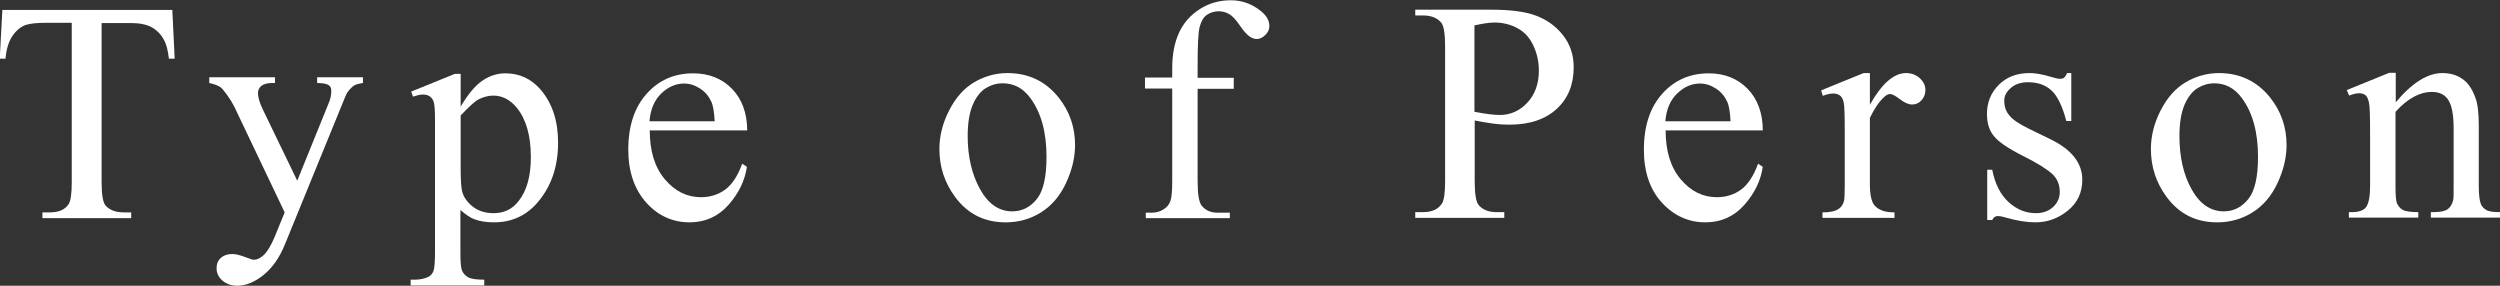
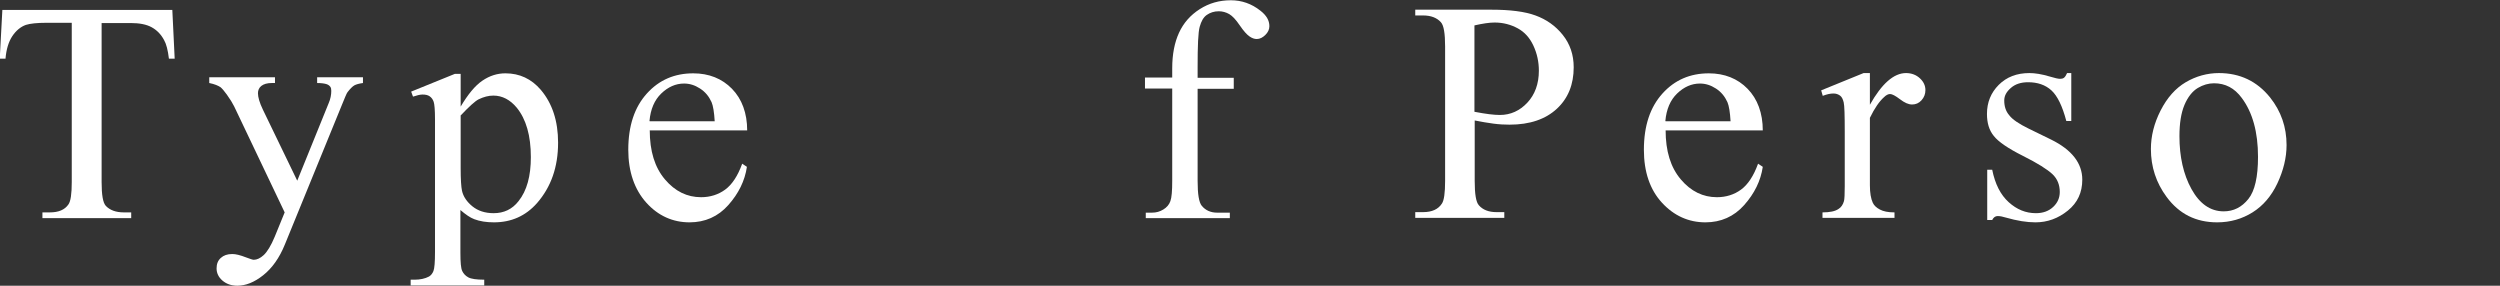
<svg xmlns="http://www.w3.org/2000/svg" id="b" width="95.46" height="10.91" viewBox="0 0 95.46 10.91">
  <rect x="0" y="0" width="95.46" height="10.91" fill="#333333" stroke="none" />
  <defs>
    <style>.d{fill:#fff;stroke-width:0px;}</style>
  </defs>
  <g id="c">
    <path class="d" d="M6.58.38l.09,1.86h-.22c-.04-.33-.1-.56-.18-.7-.12-.23-.28-.39-.48-.5s-.47-.16-.79-.16h-1.12v6.07c0,.49.05.79.16.91.15.16.38.25.69.25h.28v.22H1.62v-.22h.28c.34,0,.57-.1.71-.3.09-.12.13-.41.13-.86V.87h-.96c-.37,0-.63.03-.79.08-.2.07-.38.22-.52.43s-.23.5-.26.86h-.22L.09.38h6.49Z" />
    <path class="d" d="M8,2.95h2.5v.22h-.12c-.18,0-.31.04-.4.11s-.13.17-.13.28c0,.15.06.36.19.63l1.31,2.71,1.2-2.96c.07-.16.1-.32.1-.47,0-.07-.01-.12-.04-.16-.03-.04-.08-.08-.15-.1s-.18-.04-.35-.04v-.22h1.75v.22c-.14.02-.26.05-.33.09s-.16.13-.26.26c-.04.05-.1.21-.2.45l-2.19,5.36c-.21.52-.49.91-.83,1.18s-.67.4-.99.4c-.23,0-.42-.07-.57-.2s-.22-.29-.22-.46.05-.3.16-.4.25-.15.44-.15c.13,0,.3.04.53.13.16.06.25.09.29.09.12,0,.25-.06.38-.18s.28-.36.42-.7l.38-.93-1.93-4.05c-.06-.12-.15-.27-.28-.45-.1-.14-.18-.23-.24-.28-.09-.06-.23-.12-.43-.16v-.22Z" />
    <path class="d" d="M15.72,3.49l1.65-.67h.22v1.25c.28-.47.55-.8.83-.99s.57-.28.88-.28c.54,0,.99.21,1.35.63.44.52.66,1.19.66,2.02,0,.93-.27,1.69-.8,2.3-.44.5-.99.74-1.65.74-.29,0-.54-.04-.75-.12-.16-.06-.33-.18-.53-.35v1.63c0,.37.02.6.07.7s.12.18.23.24.31.09.61.09v.22h-2.81v-.22h.15c.21,0,.4-.04.55-.12.07-.04.13-.11.17-.21s.06-.34.06-.73v-5.07c0-.35-.02-.57-.05-.66s-.08-.16-.15-.21-.16-.07-.28-.07c-.09,0-.21.03-.36.08l-.07-.19ZM17.59,4.42v2c0,.43.02.72.05.86.05.23.19.43.4.6s.48.26.81.26c.39,0,.71-.15.95-.46.32-.4.47-.96.47-1.68,0-.82-.18-1.45-.54-1.89-.25-.3-.55-.46-.89-.46-.19,0-.37.05-.56.14-.14.07-.37.28-.7.63Z" />
    <path class="d" d="M24.81,4.97c0,.8.19,1.42.58,1.88s.85.68,1.38.68c.35,0,.66-.1.92-.29s.48-.52.65-.99l.18.12c-.08.54-.32,1.02-.71,1.46s-.89.66-1.48.66c-.64,0-1.2-.25-1.65-.75s-.69-1.18-.69-2.02c0-.92.24-1.63.71-2.15s1.06-.77,1.77-.77c.6,0,1.1.2,1.48.59s.58.93.58,1.59h-3.71ZM24.81,4.63h2.48c-.02-.34-.06-.59-.12-.73-.1-.22-.24-.39-.44-.52s-.4-.19-.61-.19c-.32,0-.61.13-.87.38s-.41.6-.45,1.05Z" />
-     <path class="d" d="M38.46,2.79c.81,0,1.46.31,1.96.93.42.53.63,1.13.63,1.82,0,.48-.12.97-.35,1.46s-.55.86-.95,1.11-.85.38-1.35.38c-.81,0-1.45-.32-1.93-.97-.4-.54-.6-1.15-.6-1.83,0-.49.12-.98.37-1.47s.57-.85.96-1.08.82-.35,1.27-.35ZM38.27,3.18c-.21,0-.42.06-.62.18s-.38.34-.51.65-.19.71-.19,1.19c0,.78.16,1.46.47,2.02s.72.85,1.23.85c.38,0,.69-.16.94-.47s.37-.85.37-1.61c0-.95-.21-1.7-.62-2.25-.28-.38-.63-.56-1.06-.56Z" />
    <path class="d" d="M45.73,3.38v3.53c0,.5.05.82.16.95.14.17.34.26.58.26h.49v.21h-3.21v-.21h.24c.16,0,.3-.04.43-.12s.22-.18.27-.32.07-.39.07-.77v-3.53h-1.04v-.42h1.04v-.35c0-.54.09-.99.26-1.36s.43-.67.79-.9.75-.34,1.19-.34c.41,0,.79.13,1.13.4.23.18.34.37.34.59,0,.12-.05.23-.15.33s-.21.16-.33.16c-.09,0-.18-.03-.28-.1s-.22-.2-.37-.42-.28-.36-.4-.43-.26-.11-.4-.11c-.18,0-.33.05-.46.14s-.21.24-.27.45-.08.72-.08,1.56v.39h1.38v.42h-1.38Z" />
    <path class="d" d="M56.31,4.6v2.31c0,.5.05.81.16.93.15.17.37.26.67.26h.3v.22h-3.4v-.22h.3c.34,0,.58-.11.72-.33.08-.12.12-.41.12-.86V1.78c0-.5-.05-.81-.16-.93-.15-.17-.38-.26-.68-.26h-.3v-.22h2.91c.71,0,1.27.07,1.68.22s.76.39,1.04.74.42.76.42,1.24c0,.65-.21,1.18-.64,1.58s-1.03.61-1.81.61c-.19,0-.4-.01-.62-.04s-.46-.07-.71-.12ZM56.31,4.27c.21.04.39.07.55.09s.3.03.41.03c.41,0,.76-.16,1.05-.47s.44-.72.44-1.22c0-.34-.07-.66-.21-.96s-.34-.52-.6-.66-.55-.22-.88-.22c-.2,0-.46.04-.77.11v3.3Z" />
    <path class="d" d="M63.6,4.97c0,.8.19,1.42.58,1.88s.85.68,1.38.68c.35,0,.66-.1.92-.29s.48-.52.65-.99l.18.12c-.08.54-.32,1.02-.71,1.46s-.89.66-1.48.66c-.64,0-1.2-.25-1.66-.75s-.69-1.18-.69-2.02c0-.92.24-1.63.71-2.15s1.06-.77,1.77-.77c.6,0,1.1.2,1.48.59s.58.93.58,1.59h-3.71ZM63.6,4.63h2.48c-.02-.34-.06-.59-.12-.73-.1-.22-.24-.39-.44-.52s-.4-.19-.61-.19c-.32,0-.61.13-.87.38s-.41.6-.45,1.05Z" />
    <path class="d" d="M71.4,2.79v1.21c.45-.8.91-1.21,1.38-1.21.21,0,.39.07.53.2s.21.28.21.45c0,.15-.05.28-.15.39s-.22.16-.36.16-.29-.07-.46-.2-.3-.2-.38-.2c-.07,0-.15.04-.23.12-.18.16-.36.42-.54.79v2.57c0,.3.04.52.11.67.05.11.14.19.27.26s.31.11.56.11v.21h-2.75v-.21c.27,0,.48-.04.61-.13.1-.06.17-.16.21-.3.02-.07.03-.26.03-.57v-2.08c0-.62-.01-1-.04-1.12s-.07-.21-.14-.26-.15-.08-.25-.08c-.12,0-.26.03-.41.09l-.06-.21,1.62-.66h.25Z" />
    <path class="d" d="M79.09,2.79v1.83h-.19c-.15-.57-.34-.96-.57-1.17s-.53-.31-.89-.31c-.27,0-.49.07-.66.22s-.25.3-.25.48c0,.22.06.41.19.56.12.16.37.33.74.51l.86.42c.79.39,1.19.9,1.19,1.53,0,.49-.18.88-.55,1.18s-.78.45-1.24.45c-.33,0-.7-.06-1.12-.18-.13-.04-.23-.06-.32-.06-.09,0-.16.05-.21.15h-.19v-1.92h.19c.11.55.32.96.63,1.24s.65.42,1.04.42c.27,0,.49-.08.66-.24s.25-.35.25-.57c0-.27-.09-.5-.28-.68s-.57-.42-1.13-.7-.94-.54-1.11-.76c-.18-.22-.26-.5-.26-.84,0-.44.15-.81.45-1.11s.69-.45,1.17-.45c.21,0,.47.04.77.13.2.06.33.09.4.09.06,0,.11-.01.15-.04s.08-.09.12-.18h.19Z" />
    <path class="d" d="M84.72,2.79c.81,0,1.46.31,1.96.93.42.53.63,1.13.63,1.82,0,.48-.12.97-.35,1.46s-.55.86-.95,1.11-.85.38-1.35.38c-.81,0-1.45-.32-1.93-.97-.4-.54-.6-1.15-.6-1.83,0-.49.12-.98.37-1.47s.57-.85.96-1.08.82-.35,1.27-.35ZM84.54,3.18c-.21,0-.42.06-.62.18s-.38.34-.51.65-.19.71-.19,1.19c0,.78.15,1.46.46,2.02s.72.85,1.23.85c.38,0,.69-.16.94-.47s.37-.85.37-1.61c0-.95-.21-1.7-.62-2.25-.28-.38-.63-.56-1.06-.56Z" />
-     <path class="d" d="M91.46,3.93c.63-.76,1.23-1.14,1.8-1.14.29,0,.54.07.76.22s.38.39.5.72c.09.23.13.59.13,1.08v2.29c0,.34.03.57.08.69.04.1.11.17.21.23s.27.08.53.08v.21h-2.65v-.21h.11c.25,0,.43-.04.53-.11s.17-.19.21-.34c.02-.06.02-.24.02-.55v-2.2c0-.49-.06-.84-.19-1.06s-.34-.33-.64-.33c-.46,0-.93.25-1.39.76v2.83c0,.36.02.59.06.67.05.11.13.2.23.25s.29.08.58.08v.21h-2.65v-.21h.12c.27,0,.46-.07.55-.21s.14-.4.14-.79v-1.99c0-.64-.01-1.04-.04-1.18s-.07-.24-.13-.29-.14-.08-.24-.08c-.11,0-.24.03-.39.09l-.09-.21,1.62-.66h.25v1.14Z" />
  </g>
</svg>